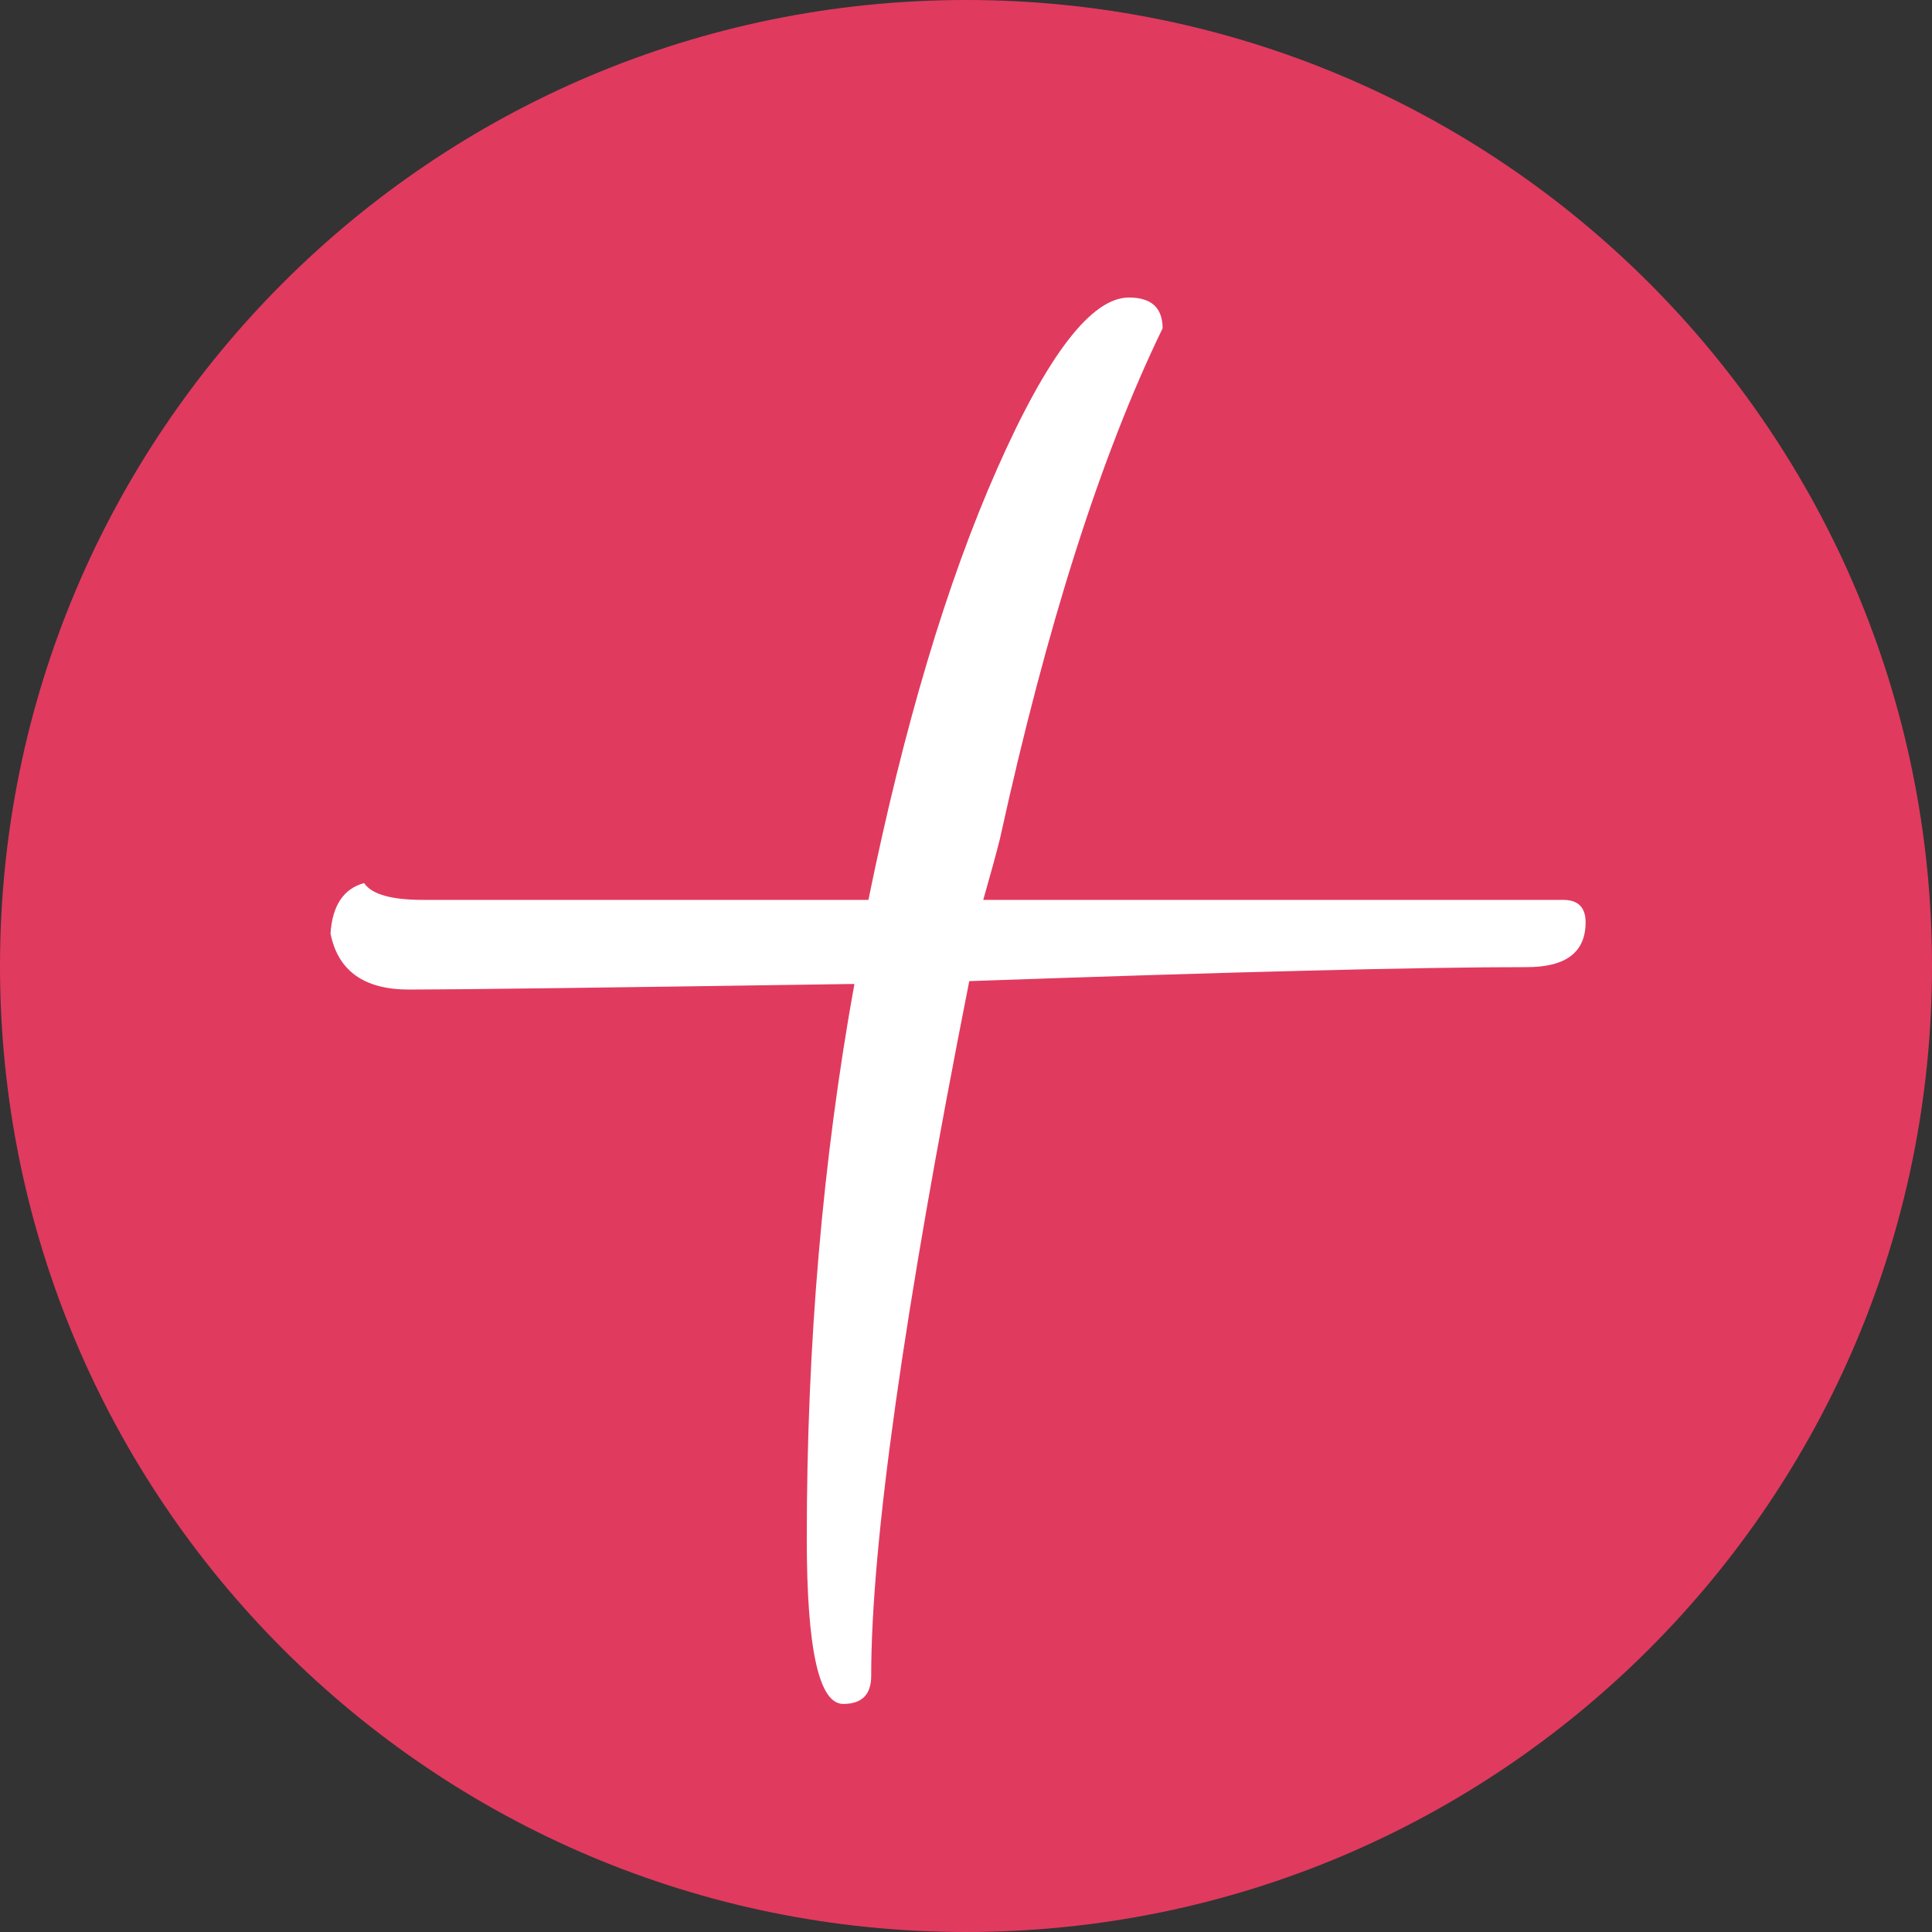
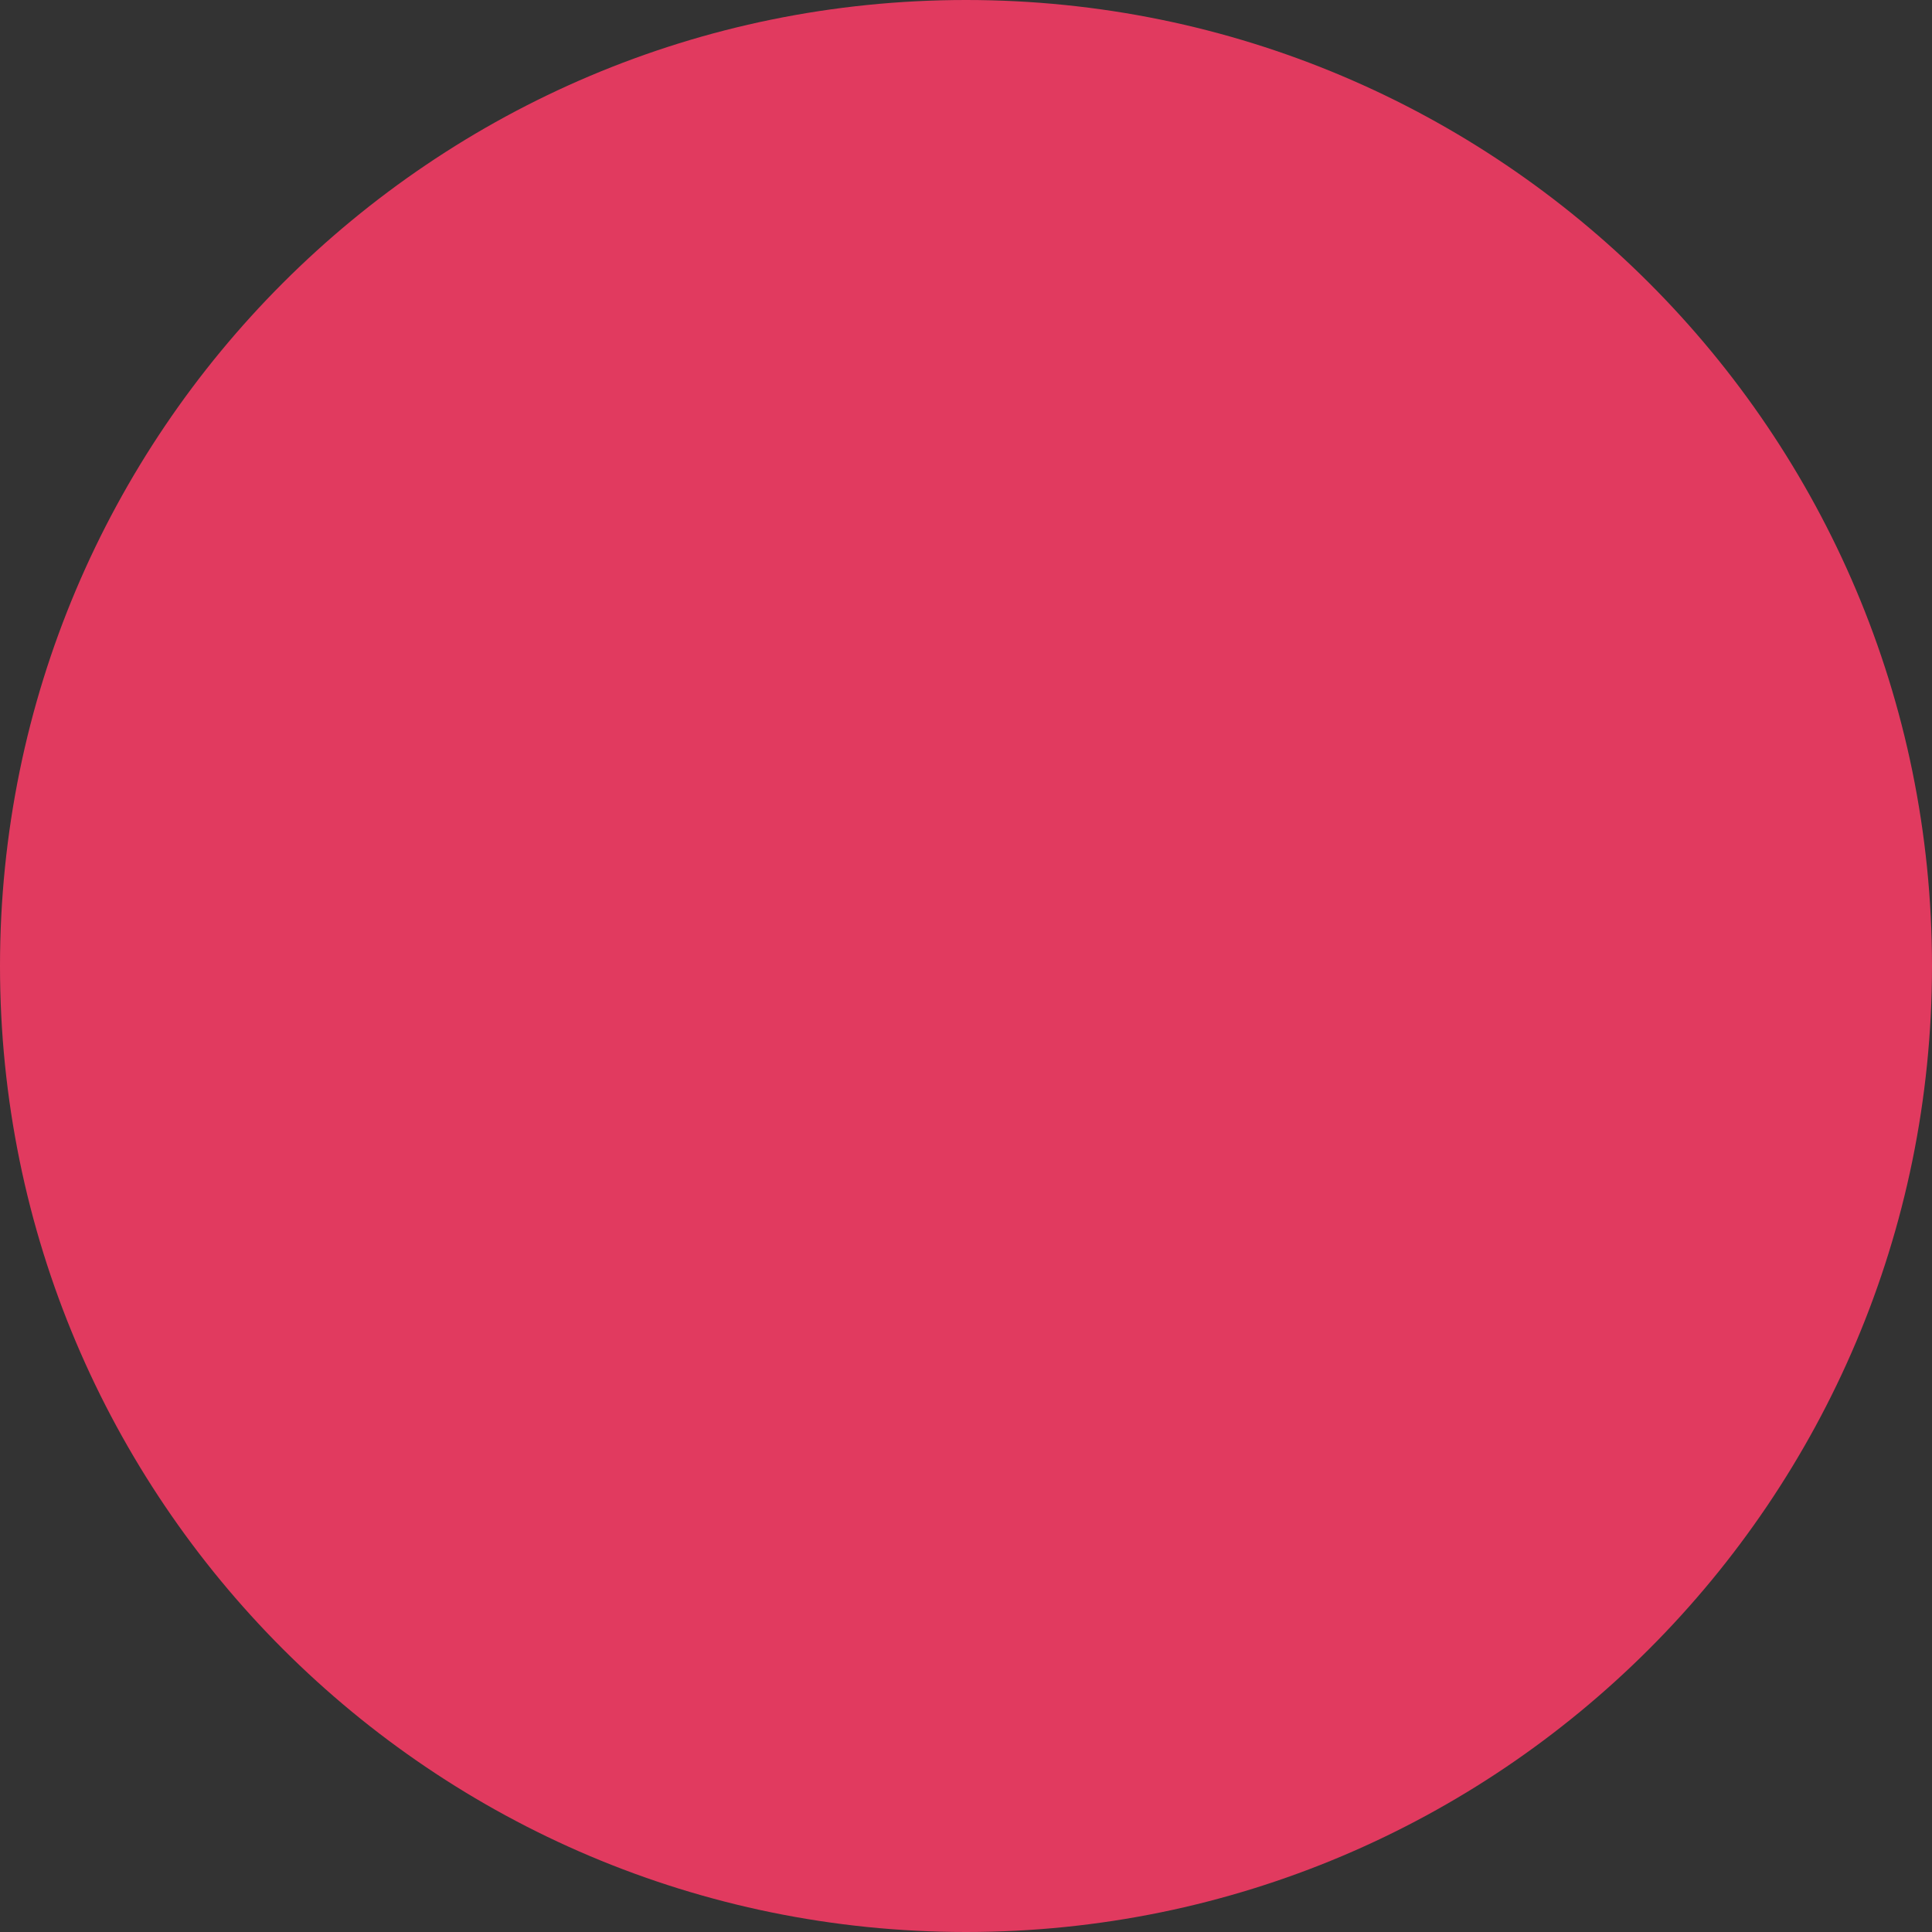
<svg xmlns="http://www.w3.org/2000/svg" width="41" height="41" viewBox="0 0 41 41" fill="none">
  <rect x="0" y="0" width="41" height="41" fill="#333333" stroke="none" />
  <g clip-path="url(#clip0_103_24)">
    <path d="M20.5 41C31.822 41 41 31.822 41 20.5C41 9.178 31.822 0 20.5 0C9.178 0 0 9.178 0 20.5C0 31.822 9.178 41 20.5 41Z" fill="#E13A5F" />
-     <path d="M32.401 20.524C30.141 20.524 26.198 20.623 20.569 20.821C19.182 27.837 18.488 32.752 18.488 35.566C18.488 35.962 18.29 36.16 17.894 36.16C17.378 36.16 17.121 34.991 17.121 32.653C17.121 28.53 17.458 24.607 18.132 20.881C12.82 20.96 9.669 21 8.678 21C7.727 21 7.172 20.603 7.014 19.811C7.053 19.216 7.291 18.859 7.727 18.74C7.886 18.978 8.302 19.097 8.976 19.097H18.429C19.182 15.411 20.093 12.359 21.164 9.941C22.234 7.523 23.165 6.314 23.958 6.314C24.434 6.314 24.672 6.532 24.672 6.968C23.363 9.664 22.214 13.271 21.223 17.789C21.144 18.106 21.025 18.542 20.866 19.097H33.173C33.49 19.097 33.649 19.256 33.649 19.573C33.649 20.207 33.233 20.524 32.401 20.524Z" fill="white" />
  </g>
  <defs>
    <clipPath id="clip0_103_24">
      <rect width="41" height="41" fill="white" />
    </clipPath>
  </defs>
</svg>